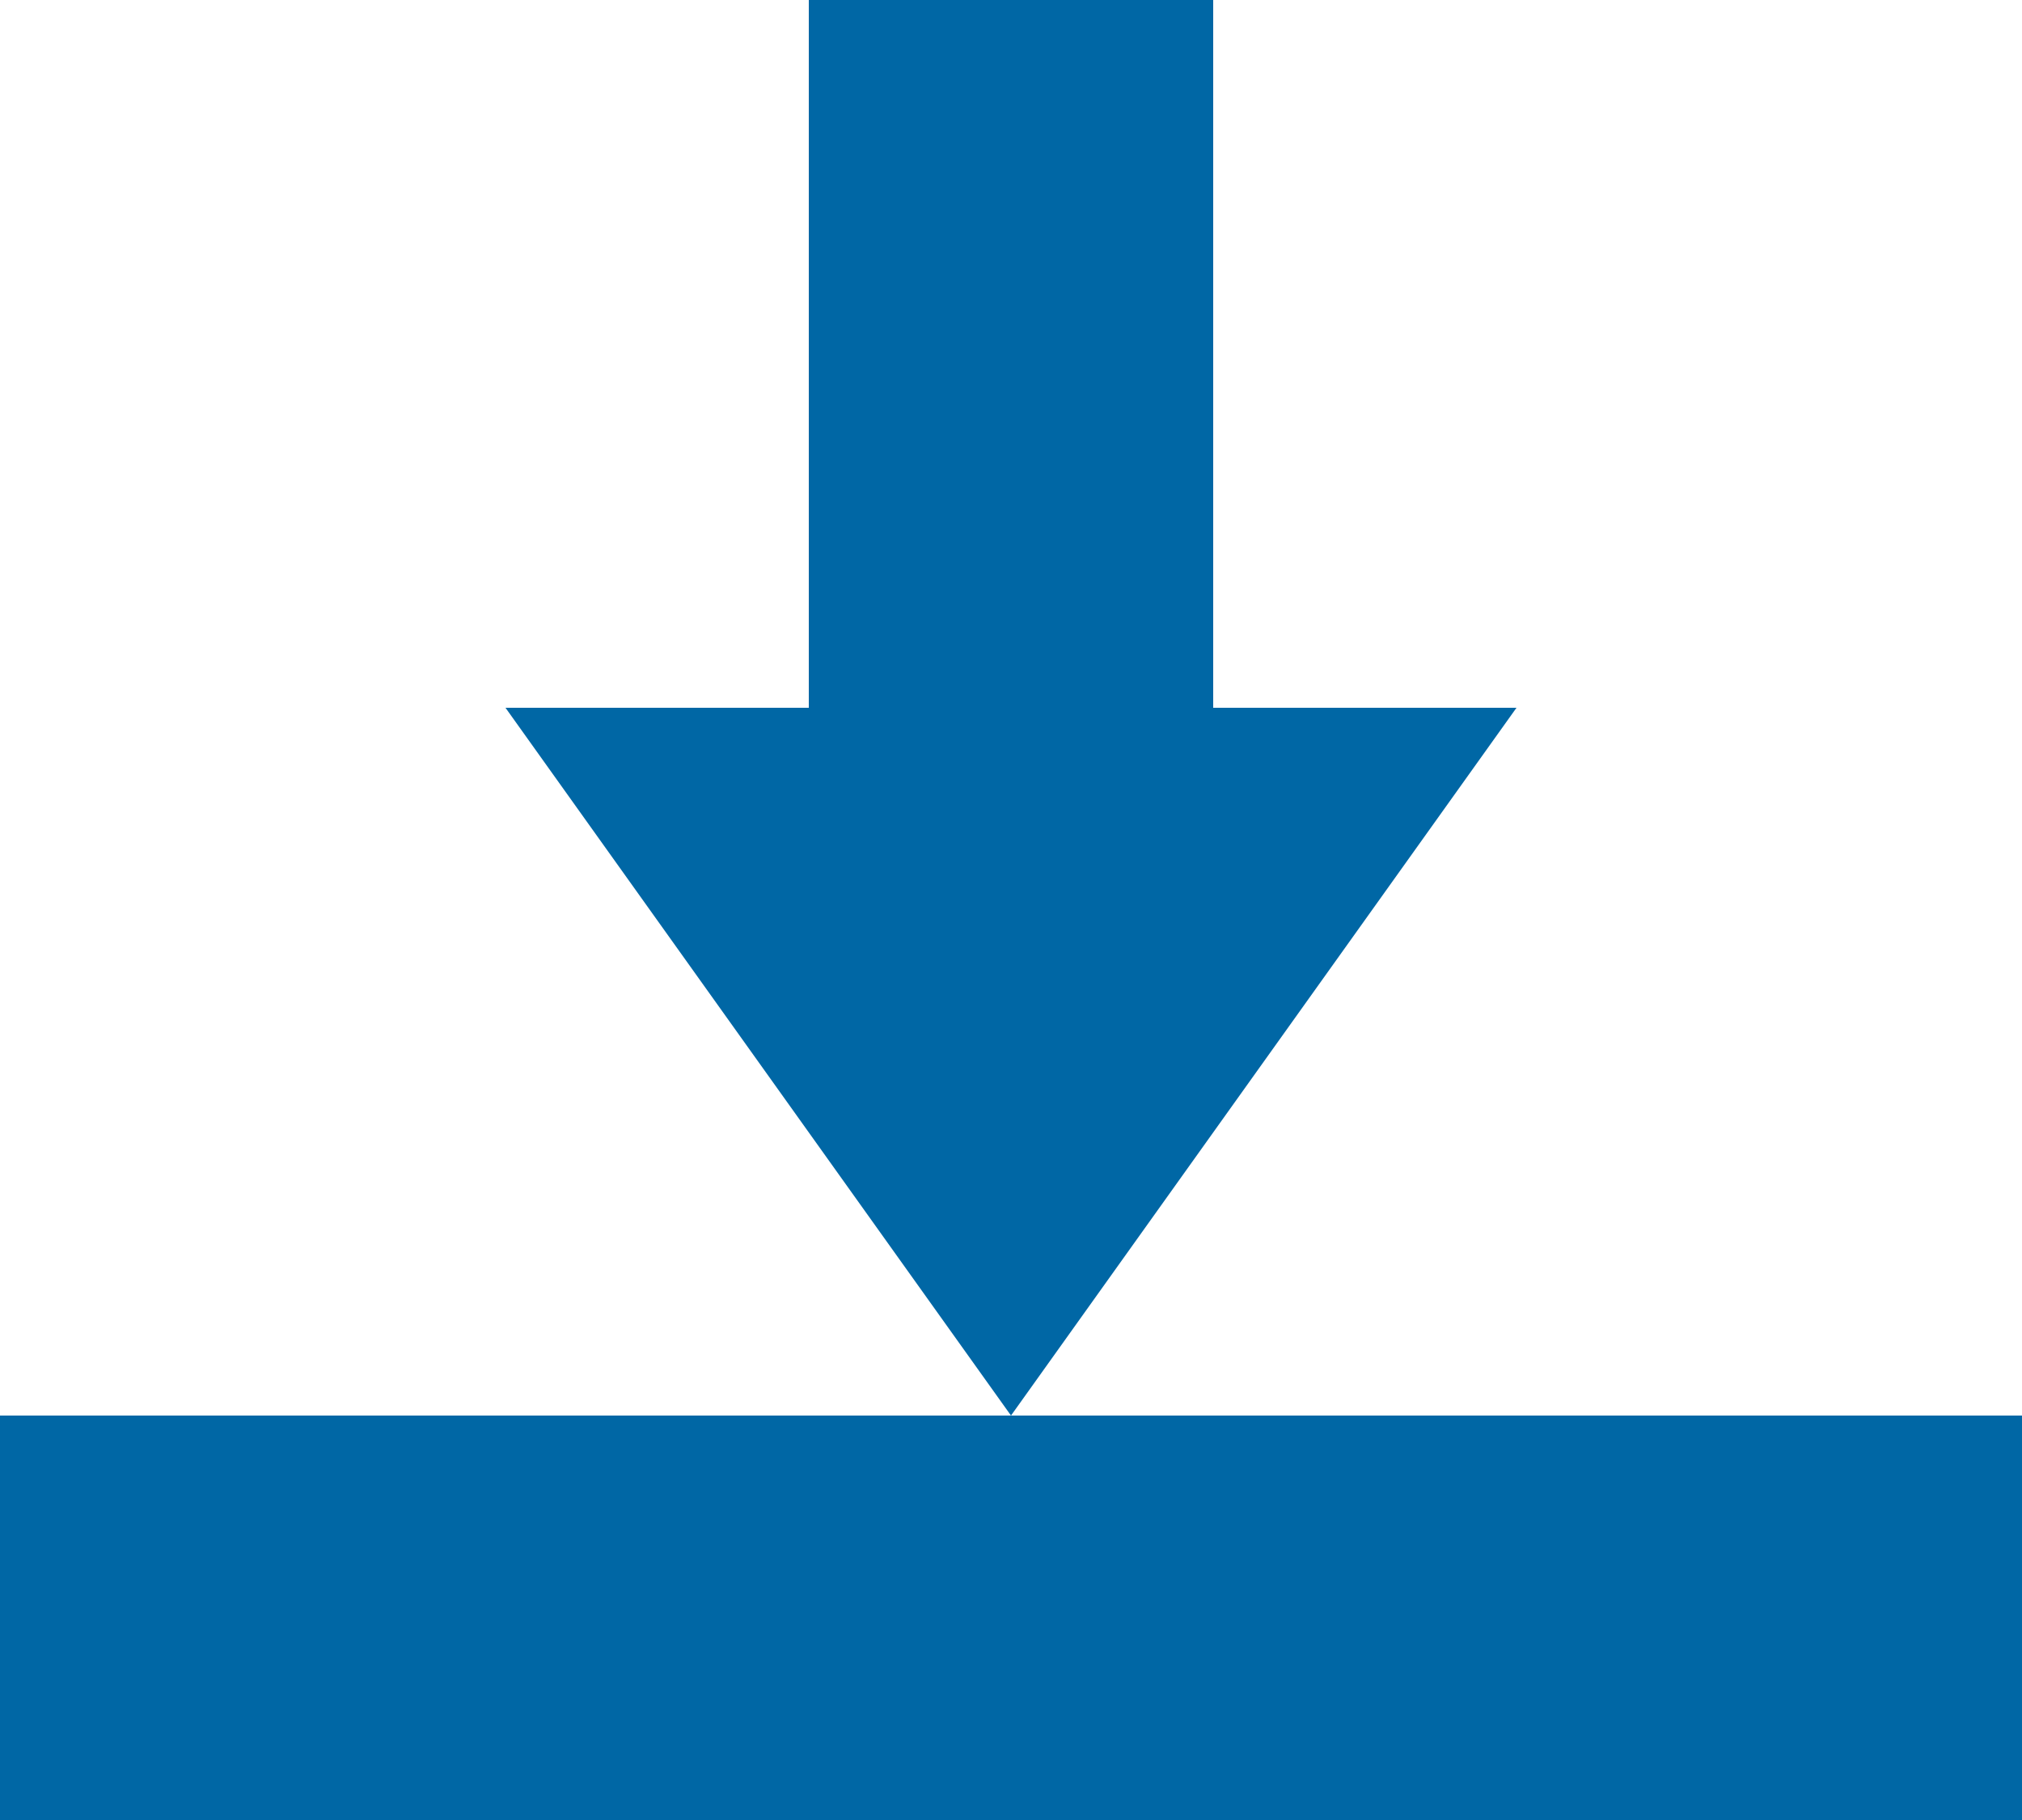
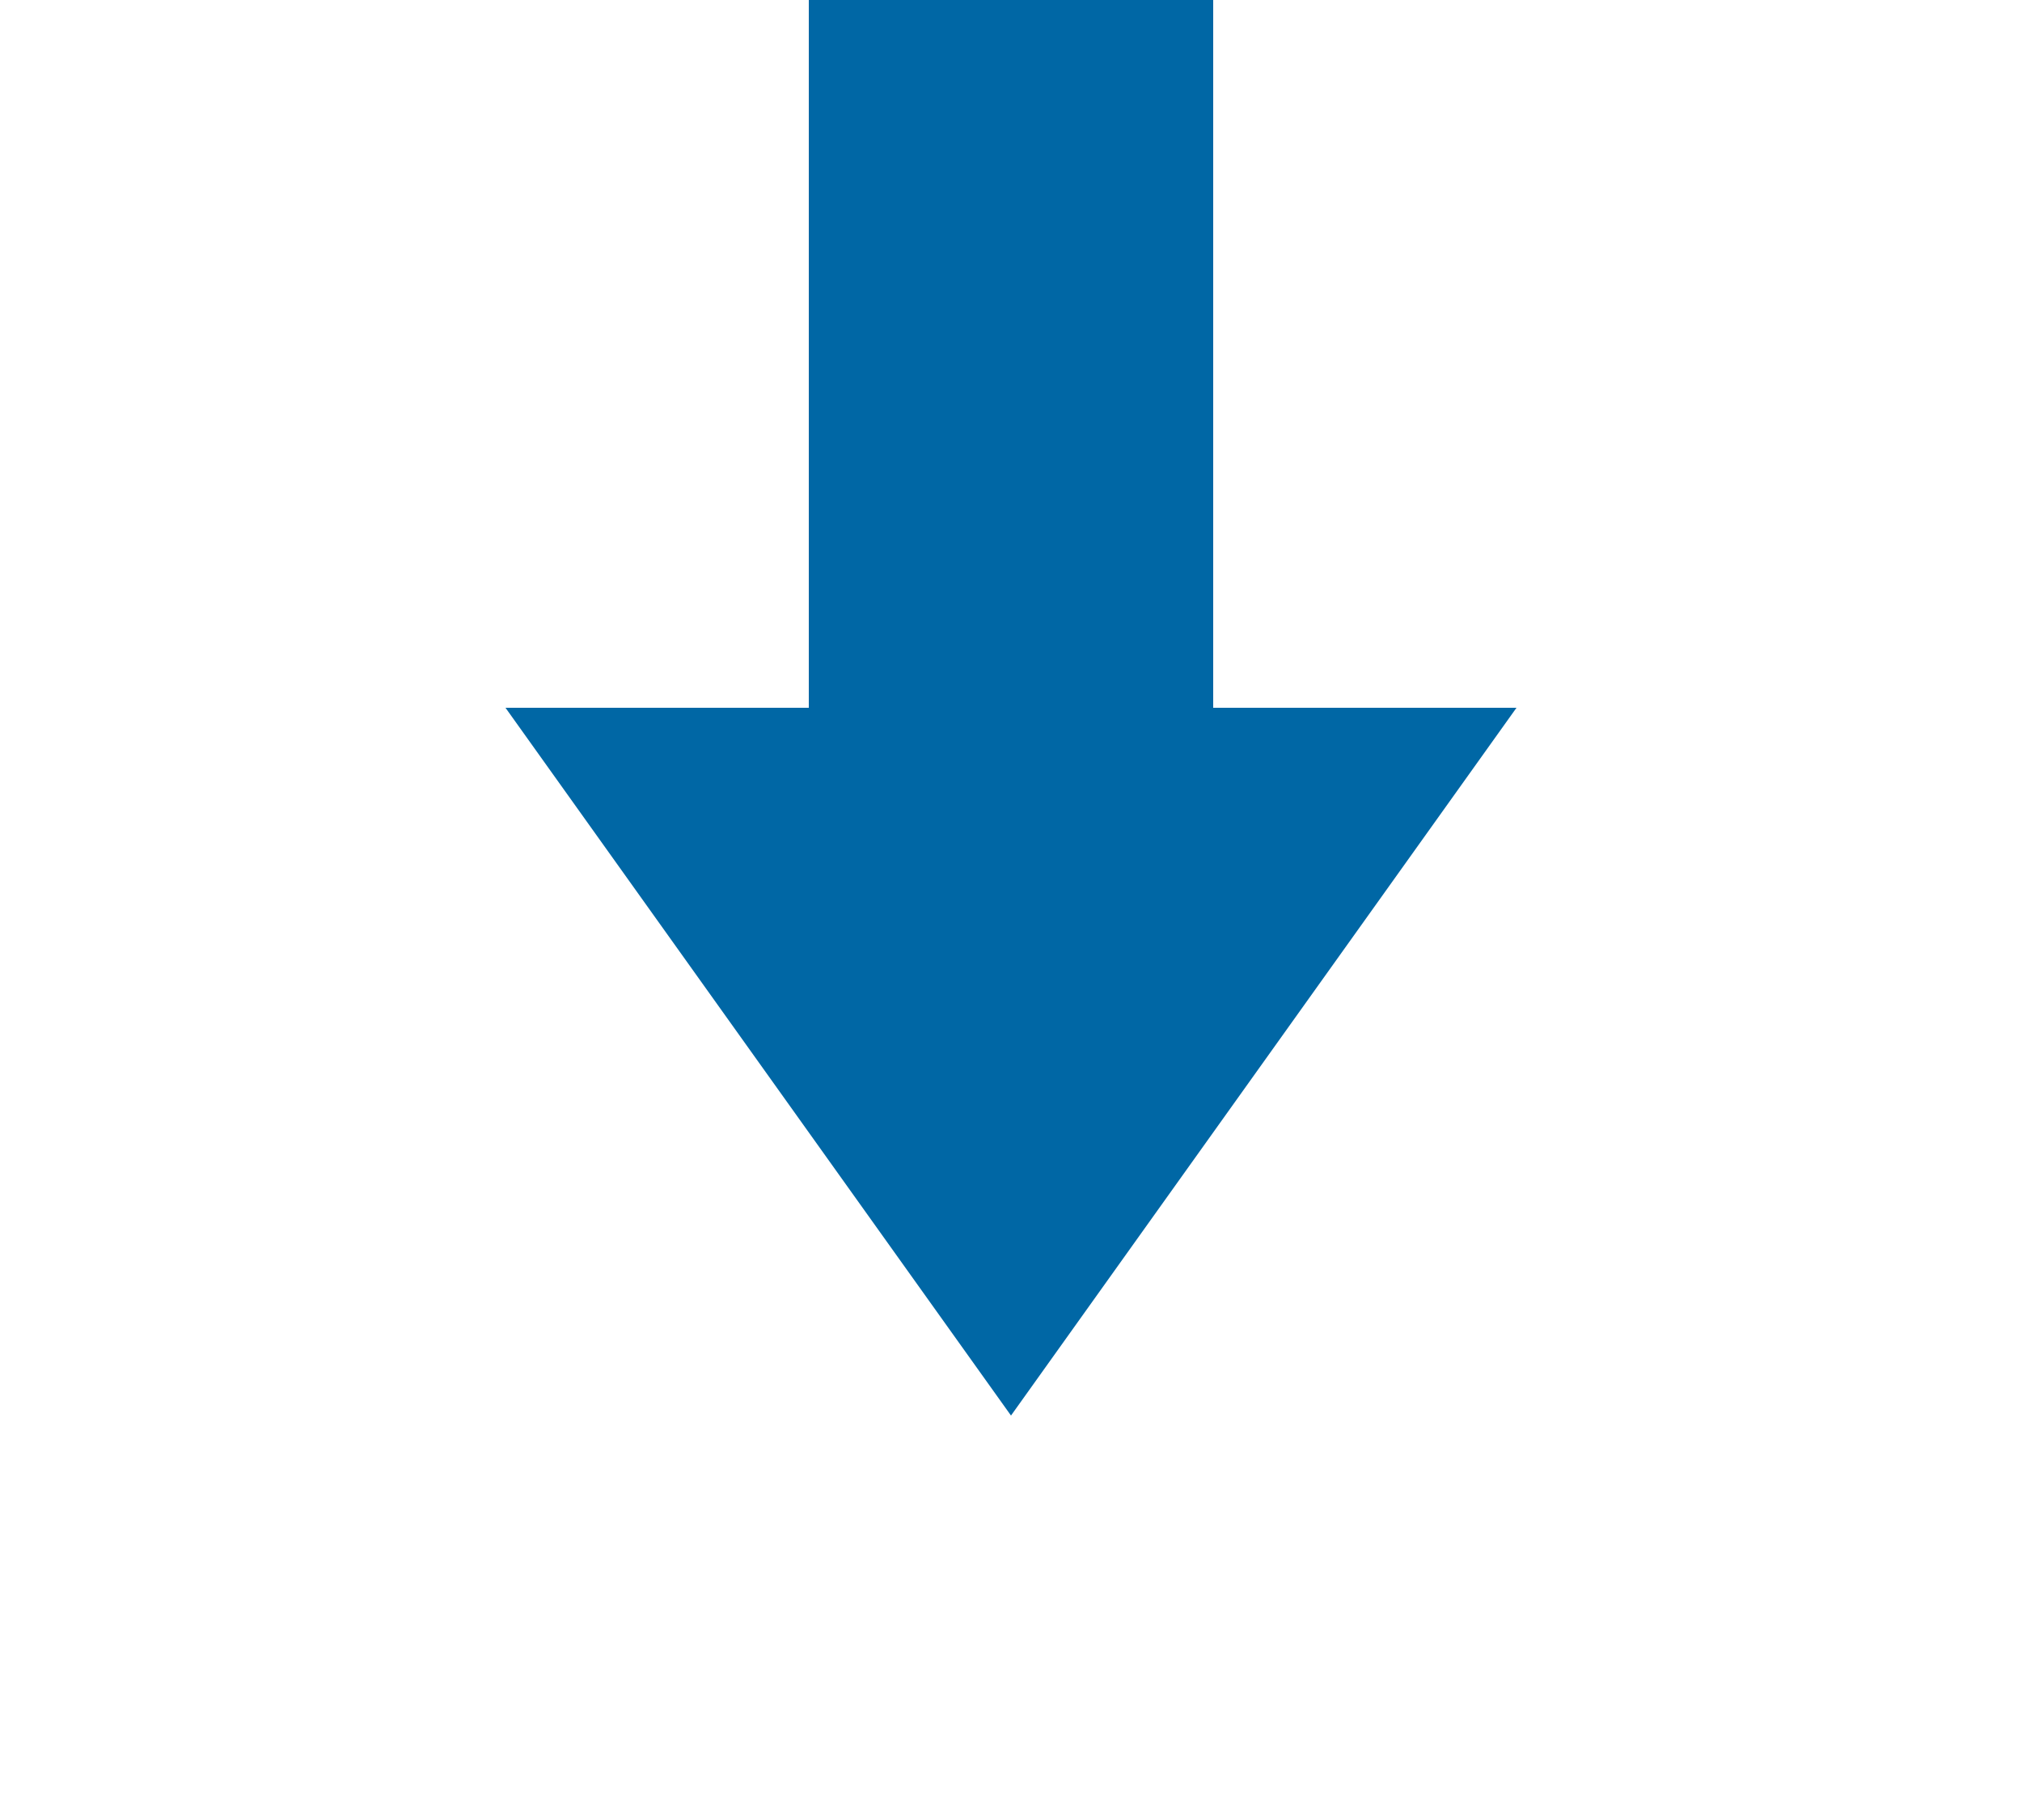
<svg xmlns="http://www.w3.org/2000/svg" id="Groupe_918" data-name="Groupe 918" width="20" height="18" viewBox="0 0 20 18">
  <path id="Polygone_3" data-name="Polygone 3" d="M5,0l5,7H0Z" transform="translate(15 14) rotate(180)" fill="#0067a5" />
-   <rect id="Rectangle_54" data-name="Rectangle 54" width="20" height="4" transform="translate(0 14)" fill="#0067a5" />
  <rect id="Rectangle_55" data-name="Rectangle 55" width="7" height="4" transform="translate(12) rotate(90)" fill="#0067a5" />
</svg>